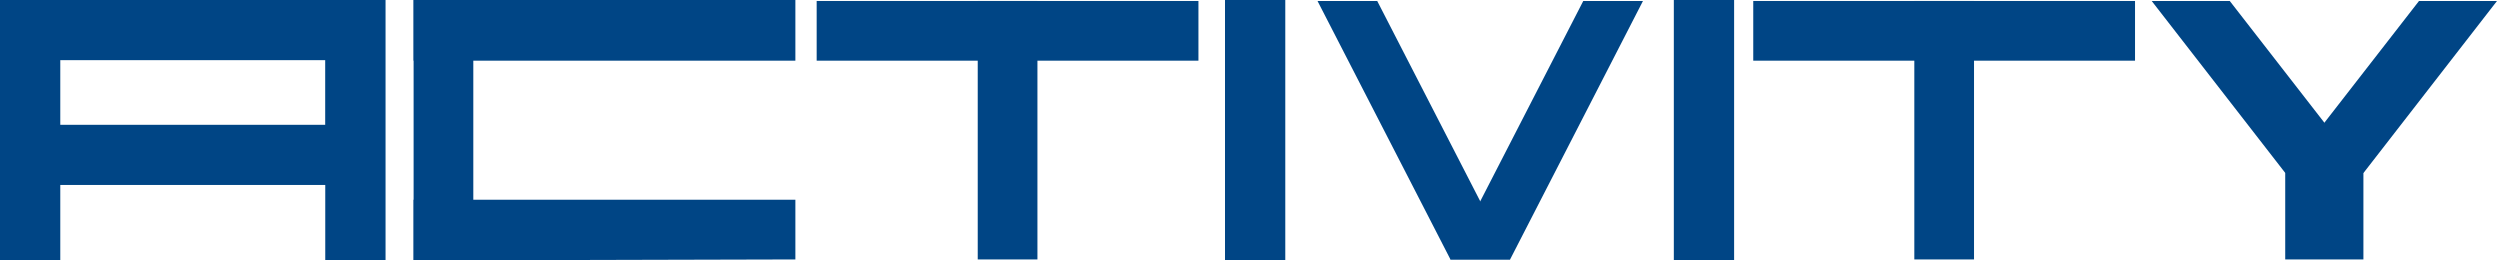
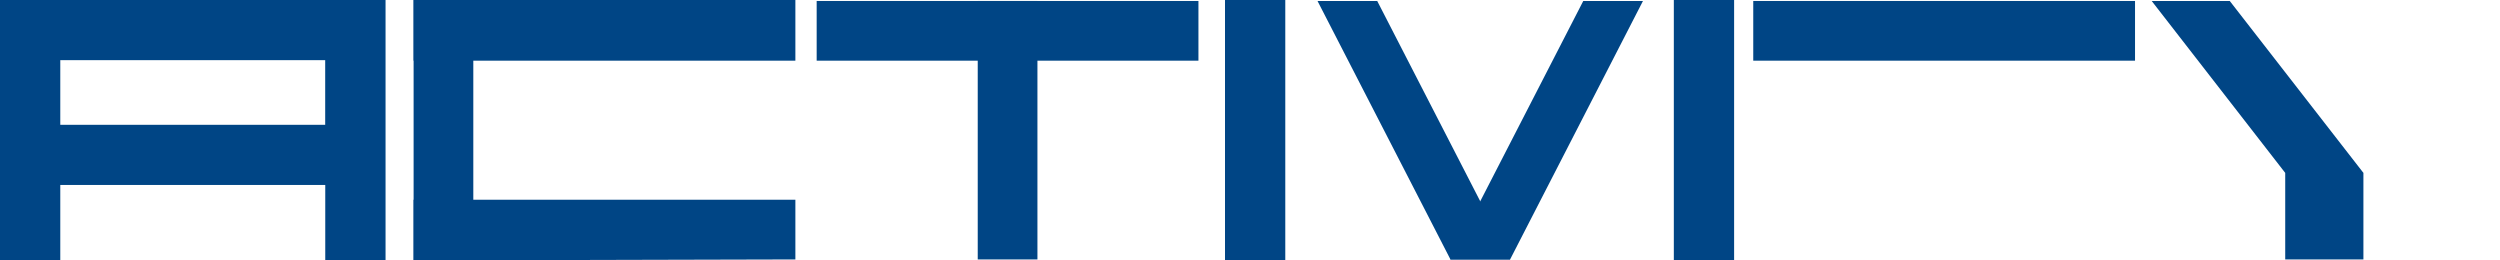
<svg xmlns="http://www.w3.org/2000/svg" width="384" height="40" viewBox="0 0 384 40" fill="none">
  <path d="M122.17 0H63.53V9.32H122.17V0Z" fill="#004585" />
  <path d="M184.08 0.15H125.44V9.32H184.08V0.15Z" fill="#004585" />
  <path d="M122.17 30.68H63.53V40L122.17 39.85V30.68Z" fill="#004585" />
  <path d="M72.7 40V0H63.53V40H72.7Z" fill="#004585" />
  <path d="M159.35 39.85V0.15H150.18V39.85H159.35Z" fill="#004585" />
  <path d="M327.94 0.15H269.3V9.32H327.94V0.15Z" fill="#004585" />
-   <path d="M303.21 39.85V0.15H294.04V39.85H303.21Z" fill="#004585" />
  <path d="M363.02 39.85V26.57H351.01V39.85H363.02Z" fill="#004585" />
  <path d="M222.79 39.85L202.37 0.15H211.54L231.96 39.85H222.79Z" fill="#004585" />
  <path d="M231.95 39.85L252.36 0.15H243.19L222.77 39.85H231.95Z" fill="#004585" />
  <path d="M351.02 26.57L330.5 0.15H342.49L363.03 26.57H351.02Z" fill="#004585" />
-   <path d="M363.03 26.57L383.54 0.15H371.56L351.02 26.57H363.03Z" fill="#004585" />
  <path d="M49.96 28.41H9.26V40H0V0H59.22V40H49.96V28.41ZM49.96 9.24H9.26V19.17H49.95V9.24H49.96Z" fill="#004585" />
  <path d="M197.42 0H188.16V40H197.42V0Z" fill="#004585" />
  <path d="M266.36 0H257.1V40H266.36V0Z" fill="#004585" />
</svg>